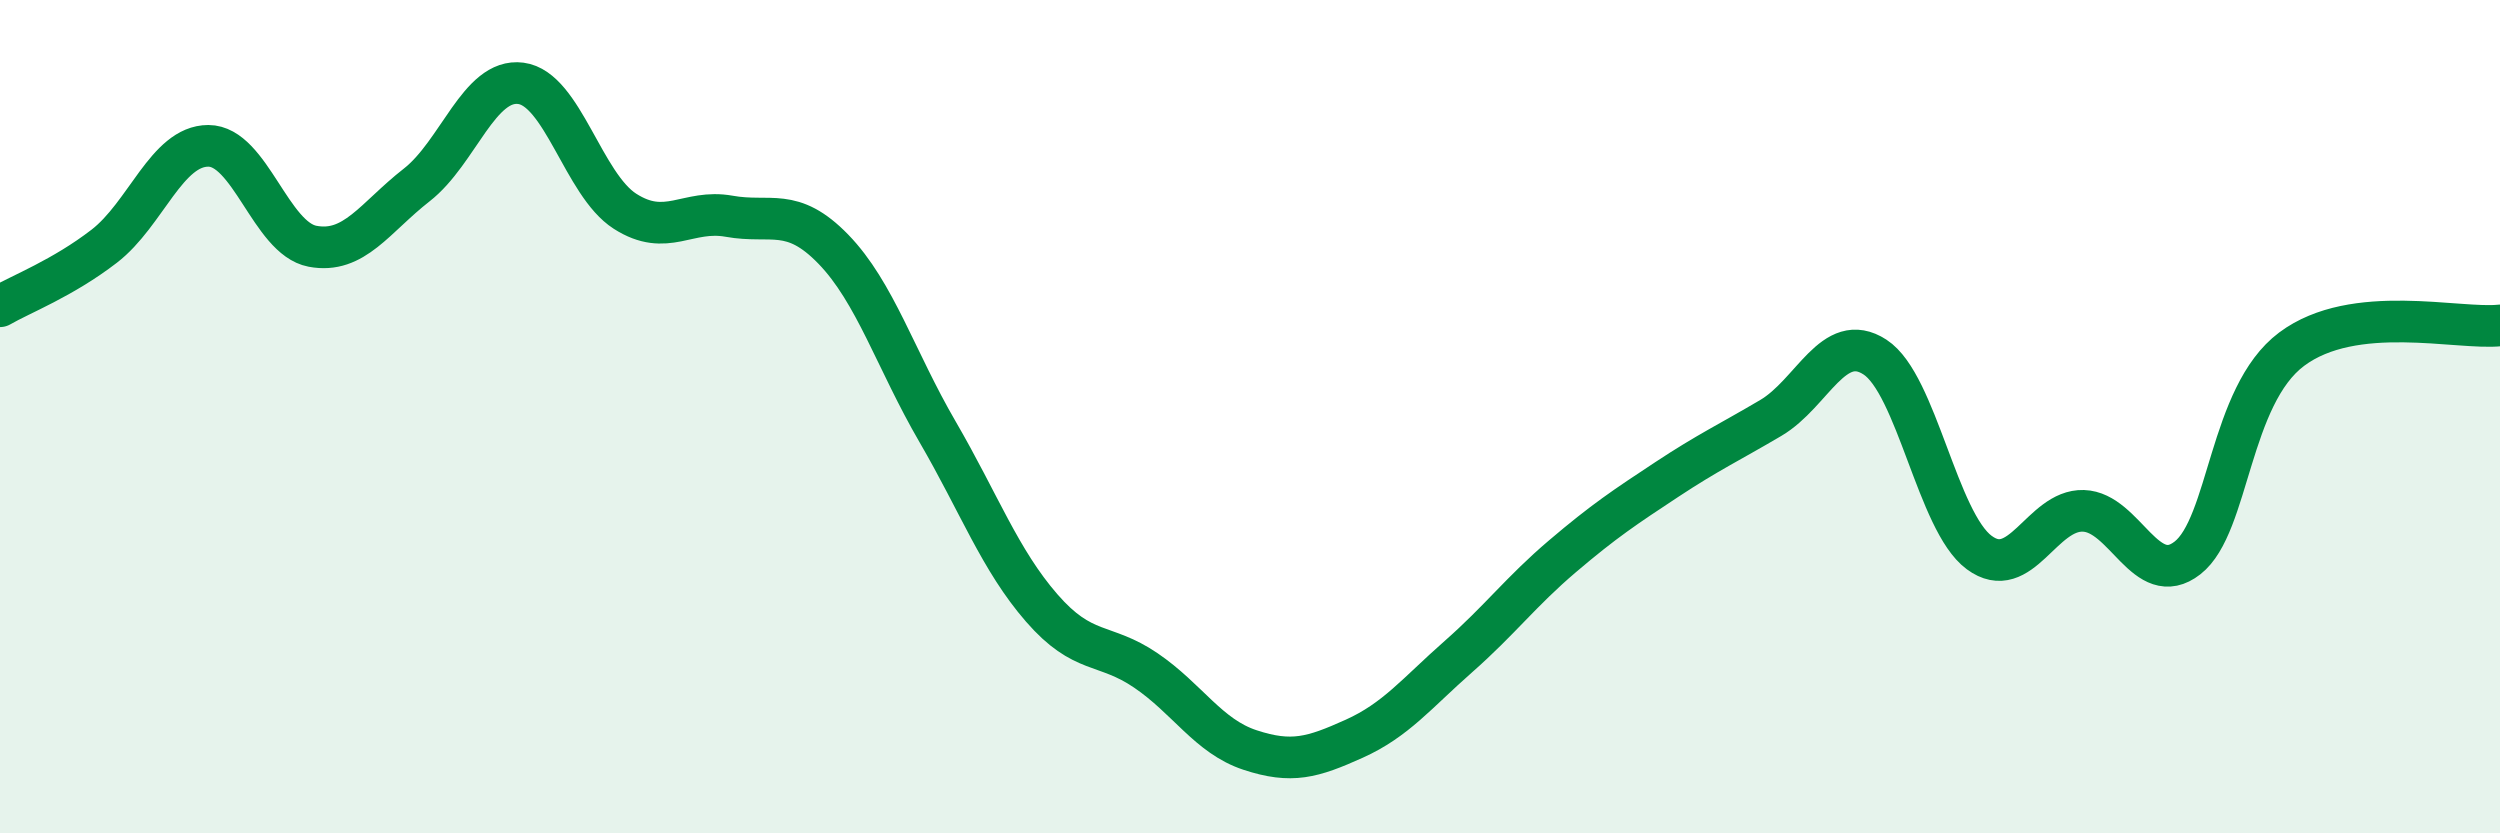
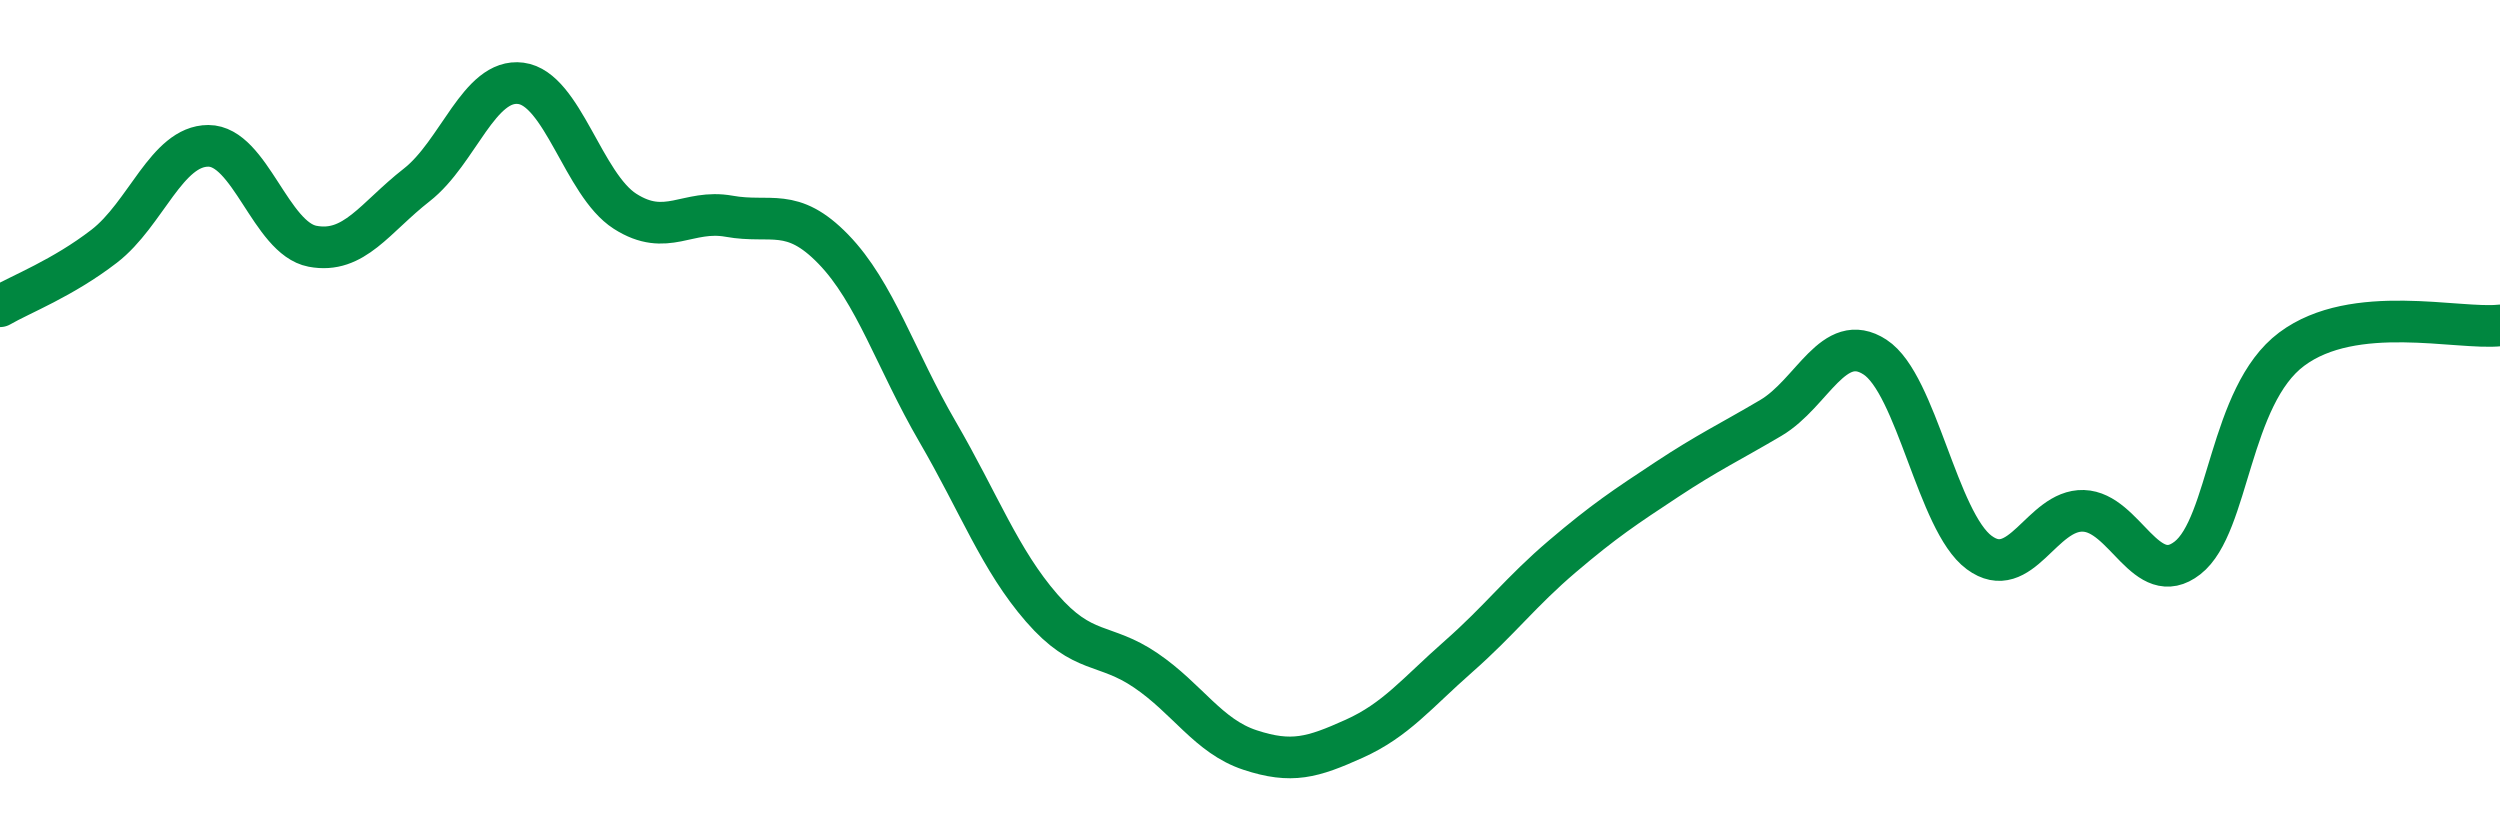
<svg xmlns="http://www.w3.org/2000/svg" width="60" height="20" viewBox="0 0 60 20">
-   <path d="M 0,7.35 C 0.5,7.06 1.5,6.68 2.5,5.91 C 3.5,5.14 4,3.5 5,3.5 C 6,3.5 6.5,5.72 7.5,5.91 C 8.5,6.1 9,5.22 10,4.44 C 11,3.66 11.5,1.87 12.5,2 C 13.5,2.13 14,4.43 15,5.07 C 16,5.71 16.5,5.01 17.5,5.19 C 18.5,5.37 19,4.95 20,5.98 C 21,7.01 21.5,8.64 22.5,10.36 C 23.5,12.08 24,13.44 25,14.59 C 26,15.74 26.5,15.41 27.5,16.09 C 28.5,16.77 29,17.67 30,18 C 31,18.33 31.5,18.18 32.5,17.73 C 33.5,17.28 34,16.64 35,15.76 C 36,14.88 36.5,14.2 37.5,13.35 C 38.5,12.5 39,12.17 40,11.51 C 41,10.85 41.5,10.62 42.5,10.03 C 43.5,9.44 44,7.92 45,8.57 C 46,9.22 46.5,12.52 47.5,13.26 C 48.5,14 49,12.23 50,12.26 C 51,12.29 51.5,14.17 52.5,13.39 C 53.5,12.61 53.5,9.5 55,8.38 C 56.5,7.26 59,7.92 60,7.81L60 20L0 20Z" fill="#008740" opacity="0.1" stroke-linecap="round" stroke-linejoin="round" />
  <path d="M 0,7.35 C 0.5,7.06 1.5,6.68 2.5,5.91 C 3.5,5.14 4,3.5 5,3.5 C 6,3.5 6.5,5.72 7.5,5.91 C 8.5,6.1 9,5.22 10,4.44 C 11,3.66 11.5,1.87 12.5,2 C 13.5,2.13 14,4.43 15,5.07 C 16,5.71 16.5,5.01 17.5,5.19 C 18.5,5.37 19,4.95 20,5.98 C 21,7.01 21.5,8.64 22.5,10.36 C 23.5,12.08 24,13.44 25,14.59 C 26,15.74 26.5,15.41 27.5,16.09 C 28.5,16.77 29,17.67 30,18 C 31,18.33 31.5,18.18 32.5,17.73 C 33.5,17.28 34,16.64 35,15.76 C 36,14.88 36.5,14.2 37.5,13.35 C 38.5,12.5 39,12.17 40,11.51 C 41,10.85 41.5,10.62 42.5,10.03 C 43.5,9.44 44,7.92 45,8.57 C 46,9.22 46.5,12.52 47.5,13.26 C 48.5,14 49,12.23 50,12.26 C 51,12.29 51.5,14.17 52.5,13.39 C 53.5,12.61 53.5,9.5 55,8.38 C 56.5,7.26 59,7.92 60,7.81" stroke="#008740" stroke-width="1" fill="none" stroke-linecap="round" stroke-linejoin="round" />
</svg>